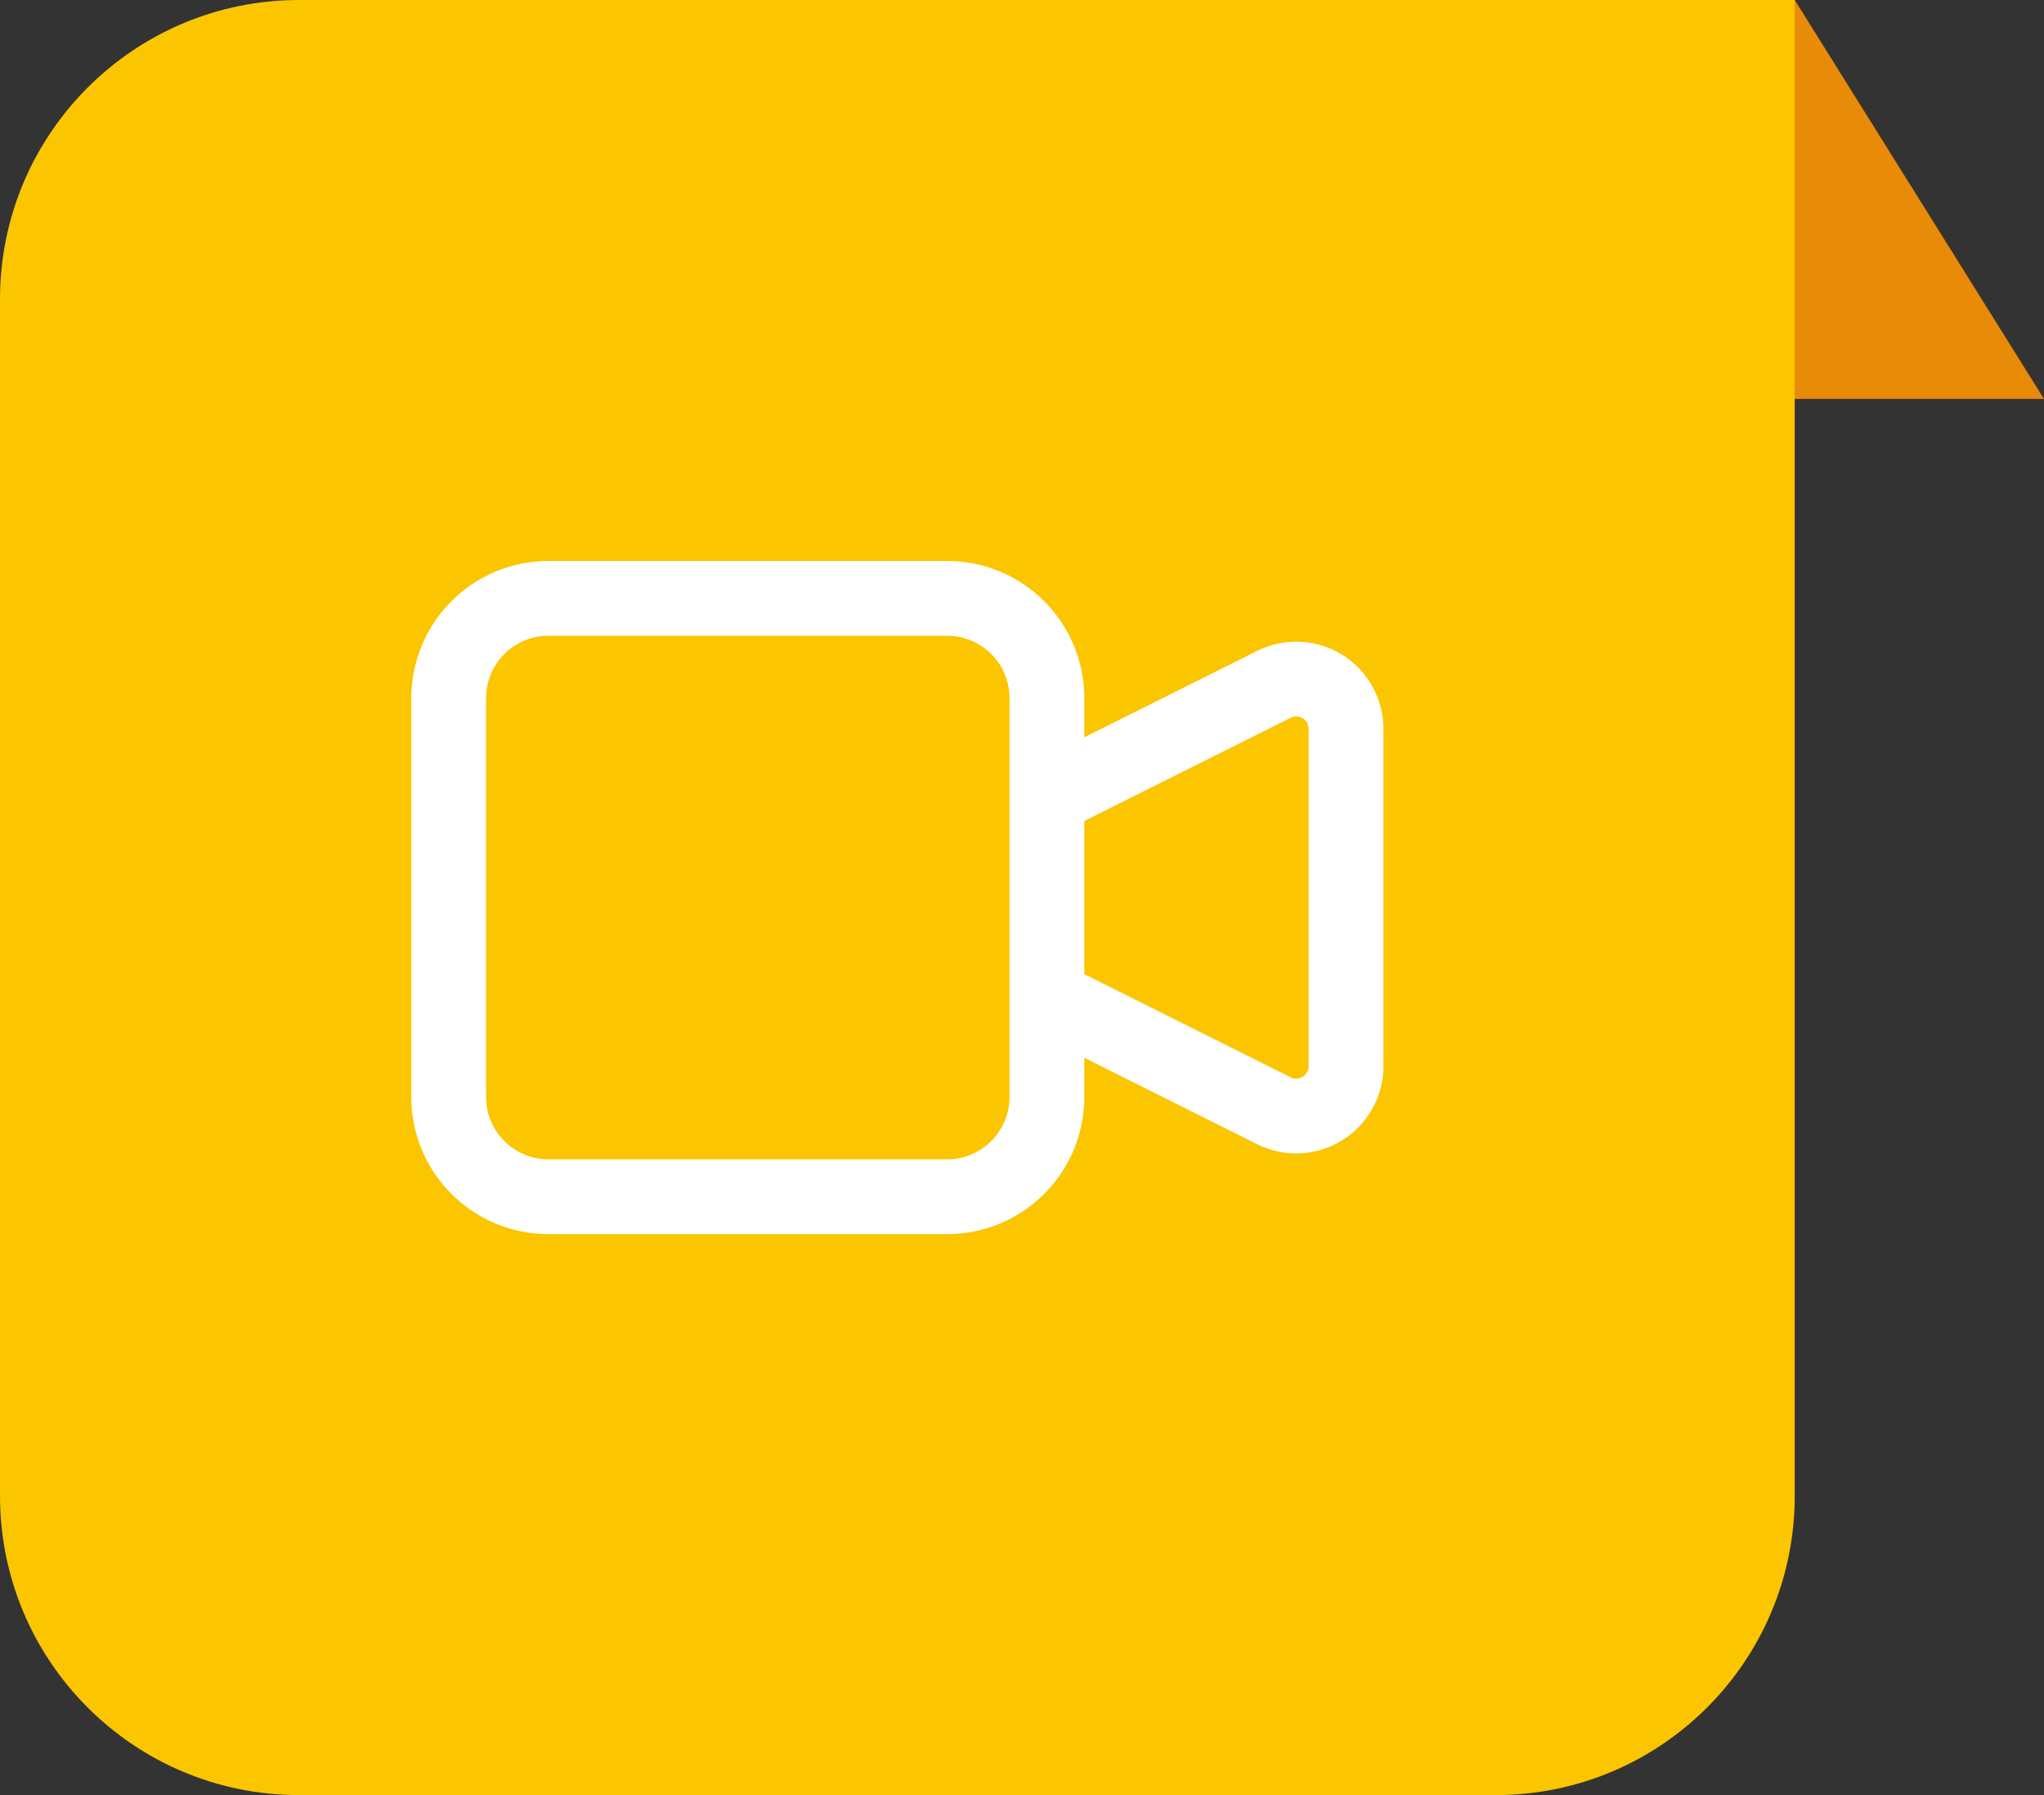
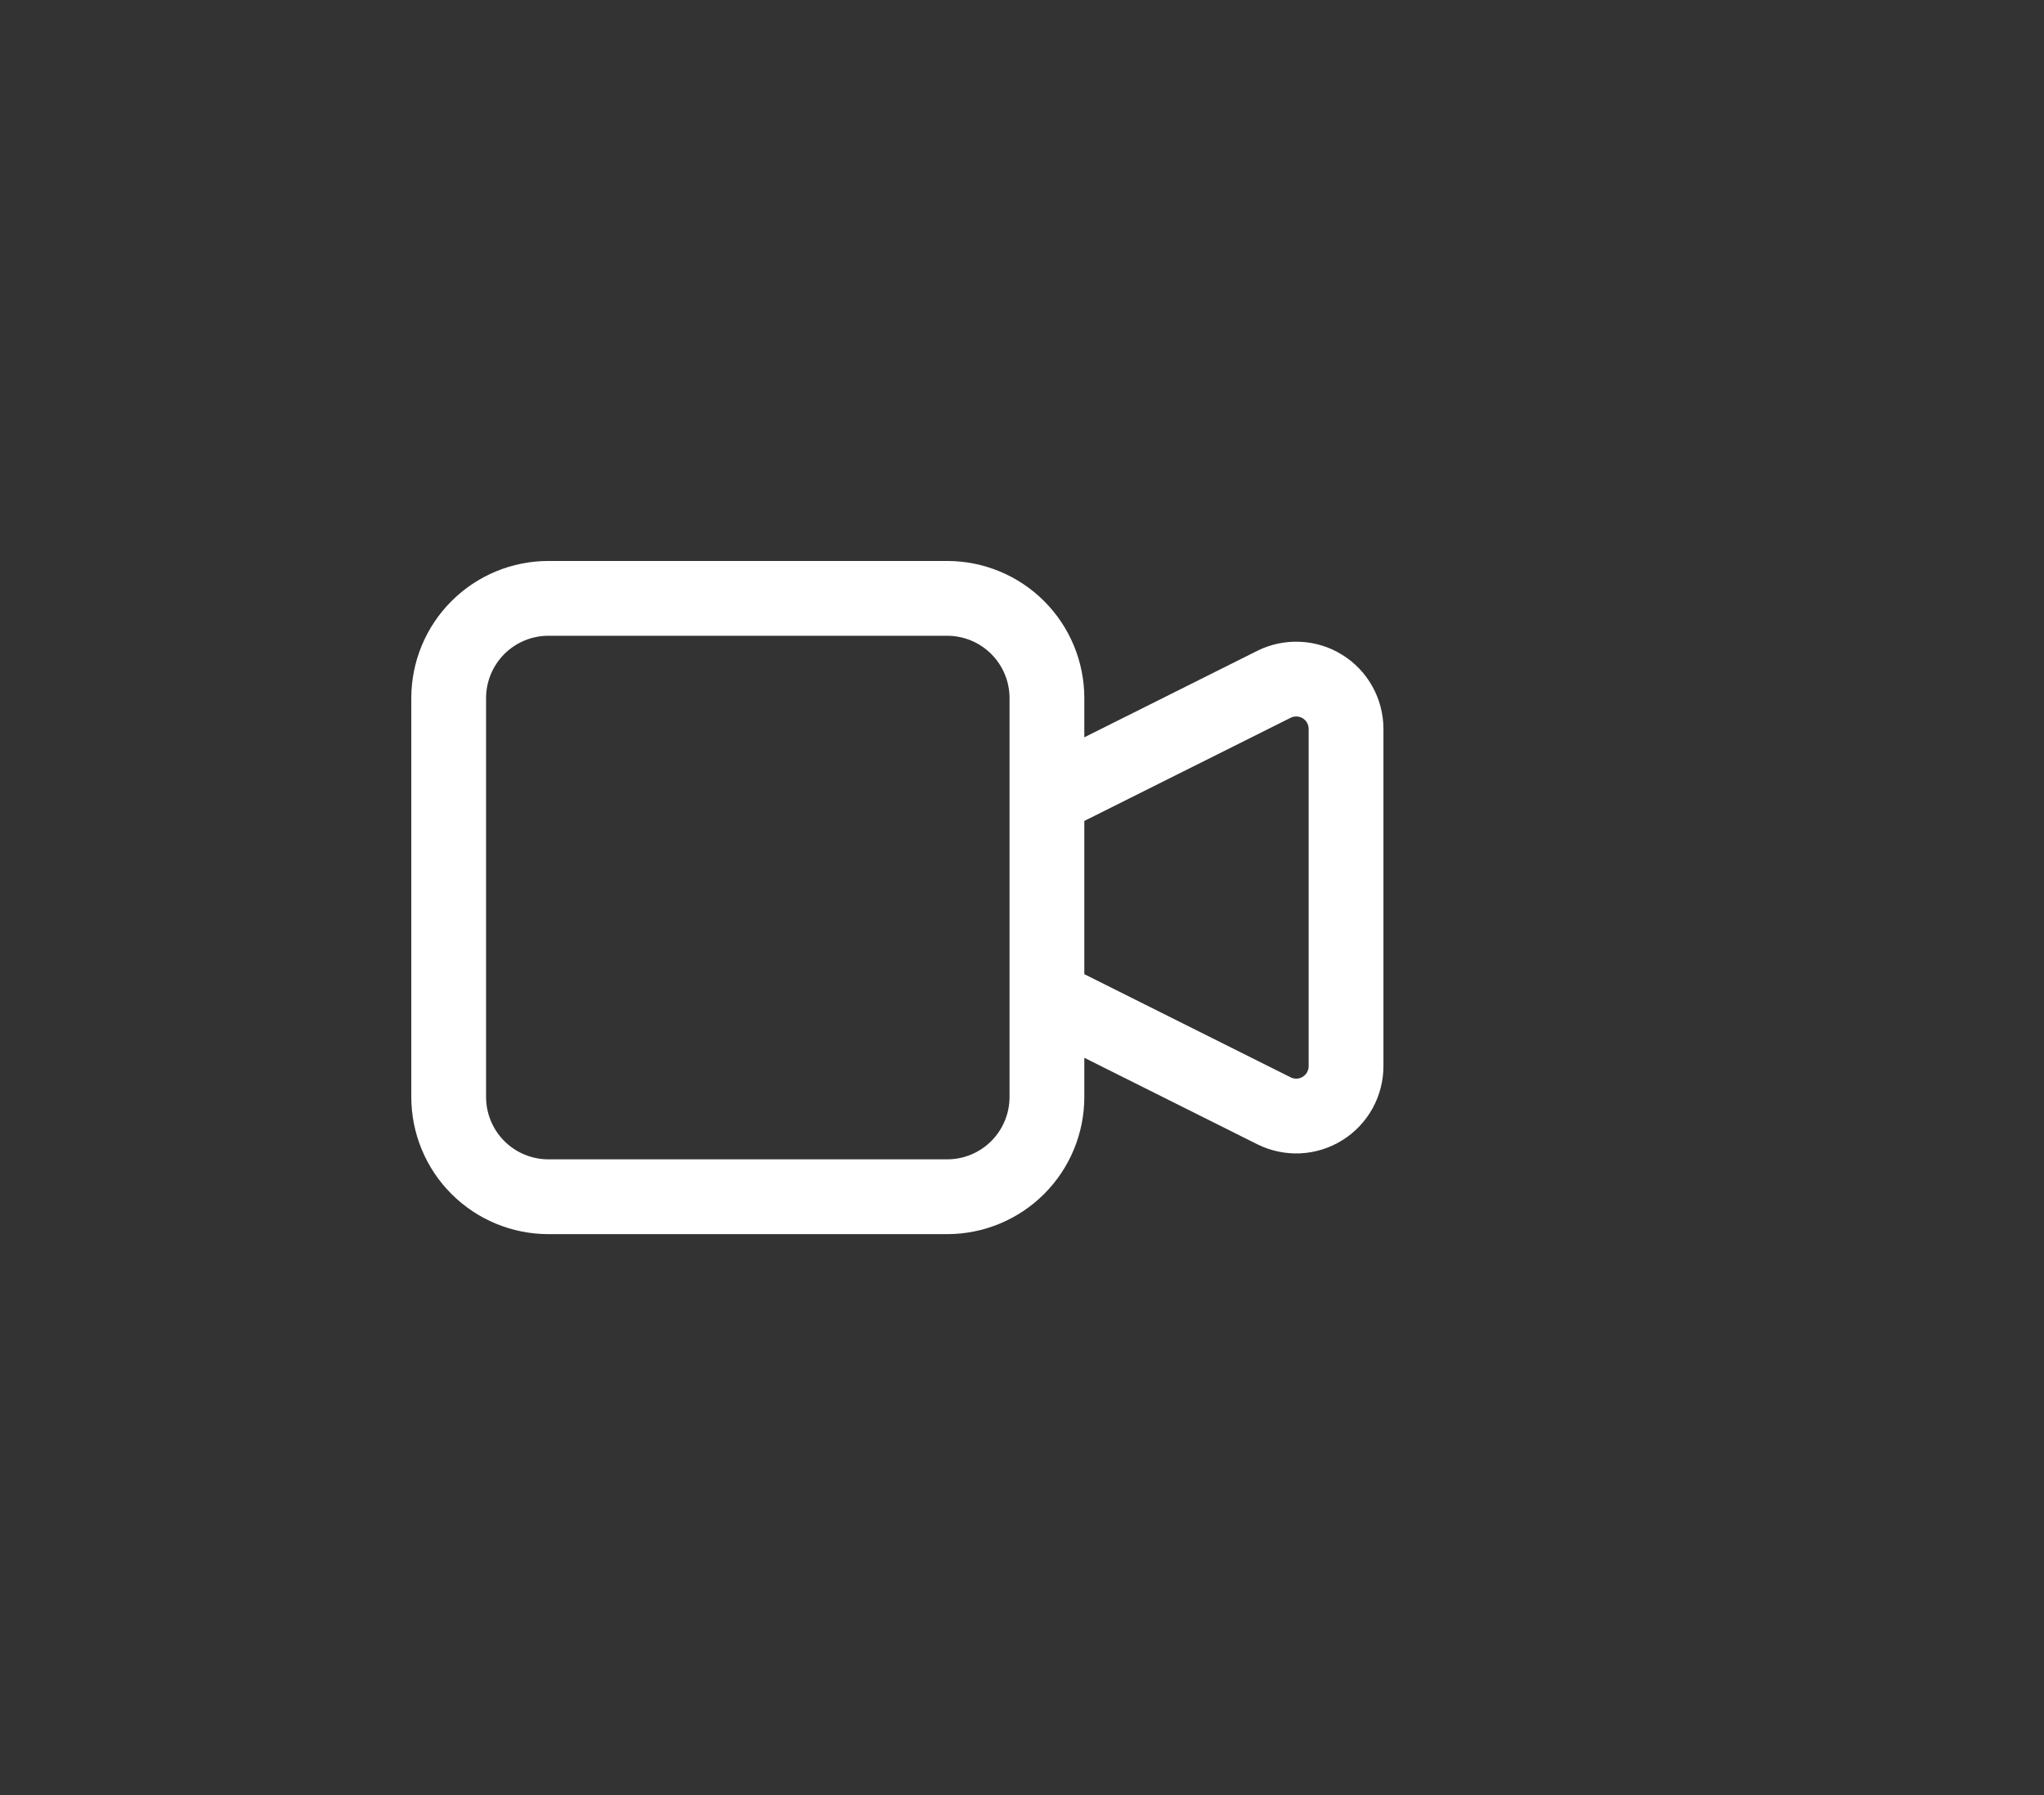
<svg xmlns="http://www.w3.org/2000/svg" width="41" height="36" viewBox="0 0 41 36" fill="none">
  <rect x="0" y="0" width="41" height="36" fill="#333333" stroke="none" />
-   <path d="M41 8L36 0L18 8H41Z" fill="#E88B08" />
-   <path d="M0 6C0 2.686 2.686 0 6 0H36V30C36 33.314 33.314 36 30 36H6C2.686 36 0 33.314 0 30V6Z" fill="#FBC500" />
  <path d="M21 16L25.553 13.724C25.705 13.648 25.875 13.612 26.045 13.62C26.215 13.627 26.381 13.678 26.526 13.768C26.671 13.857 26.79 13.982 26.873 14.131C26.956 14.28 27 14.448 27 14.618V21.382C27 21.552 26.956 21.72 26.873 21.869C26.79 22.017 26.671 22.143 26.526 22.232C26.381 22.322 26.215 22.373 26.045 22.381C25.875 22.388 25.705 22.352 25.553 22.276L21 20V16ZM9 14C9 13.47 9.211 12.961 9.586 12.586C9.961 12.211 10.47 12 11 12H19C19.53 12 20.039 12.211 20.414 12.586C20.789 12.961 21 13.47 21 14V22C21 22.53 20.789 23.039 20.414 23.414C20.039 23.789 19.53 24 19 24H11C10.47 24 9.961 23.789 9.586 23.414C9.211 23.039 9 22.53 9 22V14Z" stroke="white" stroke-width="1.5" stroke-linecap="round" stroke-linejoin="round" />
</svg>